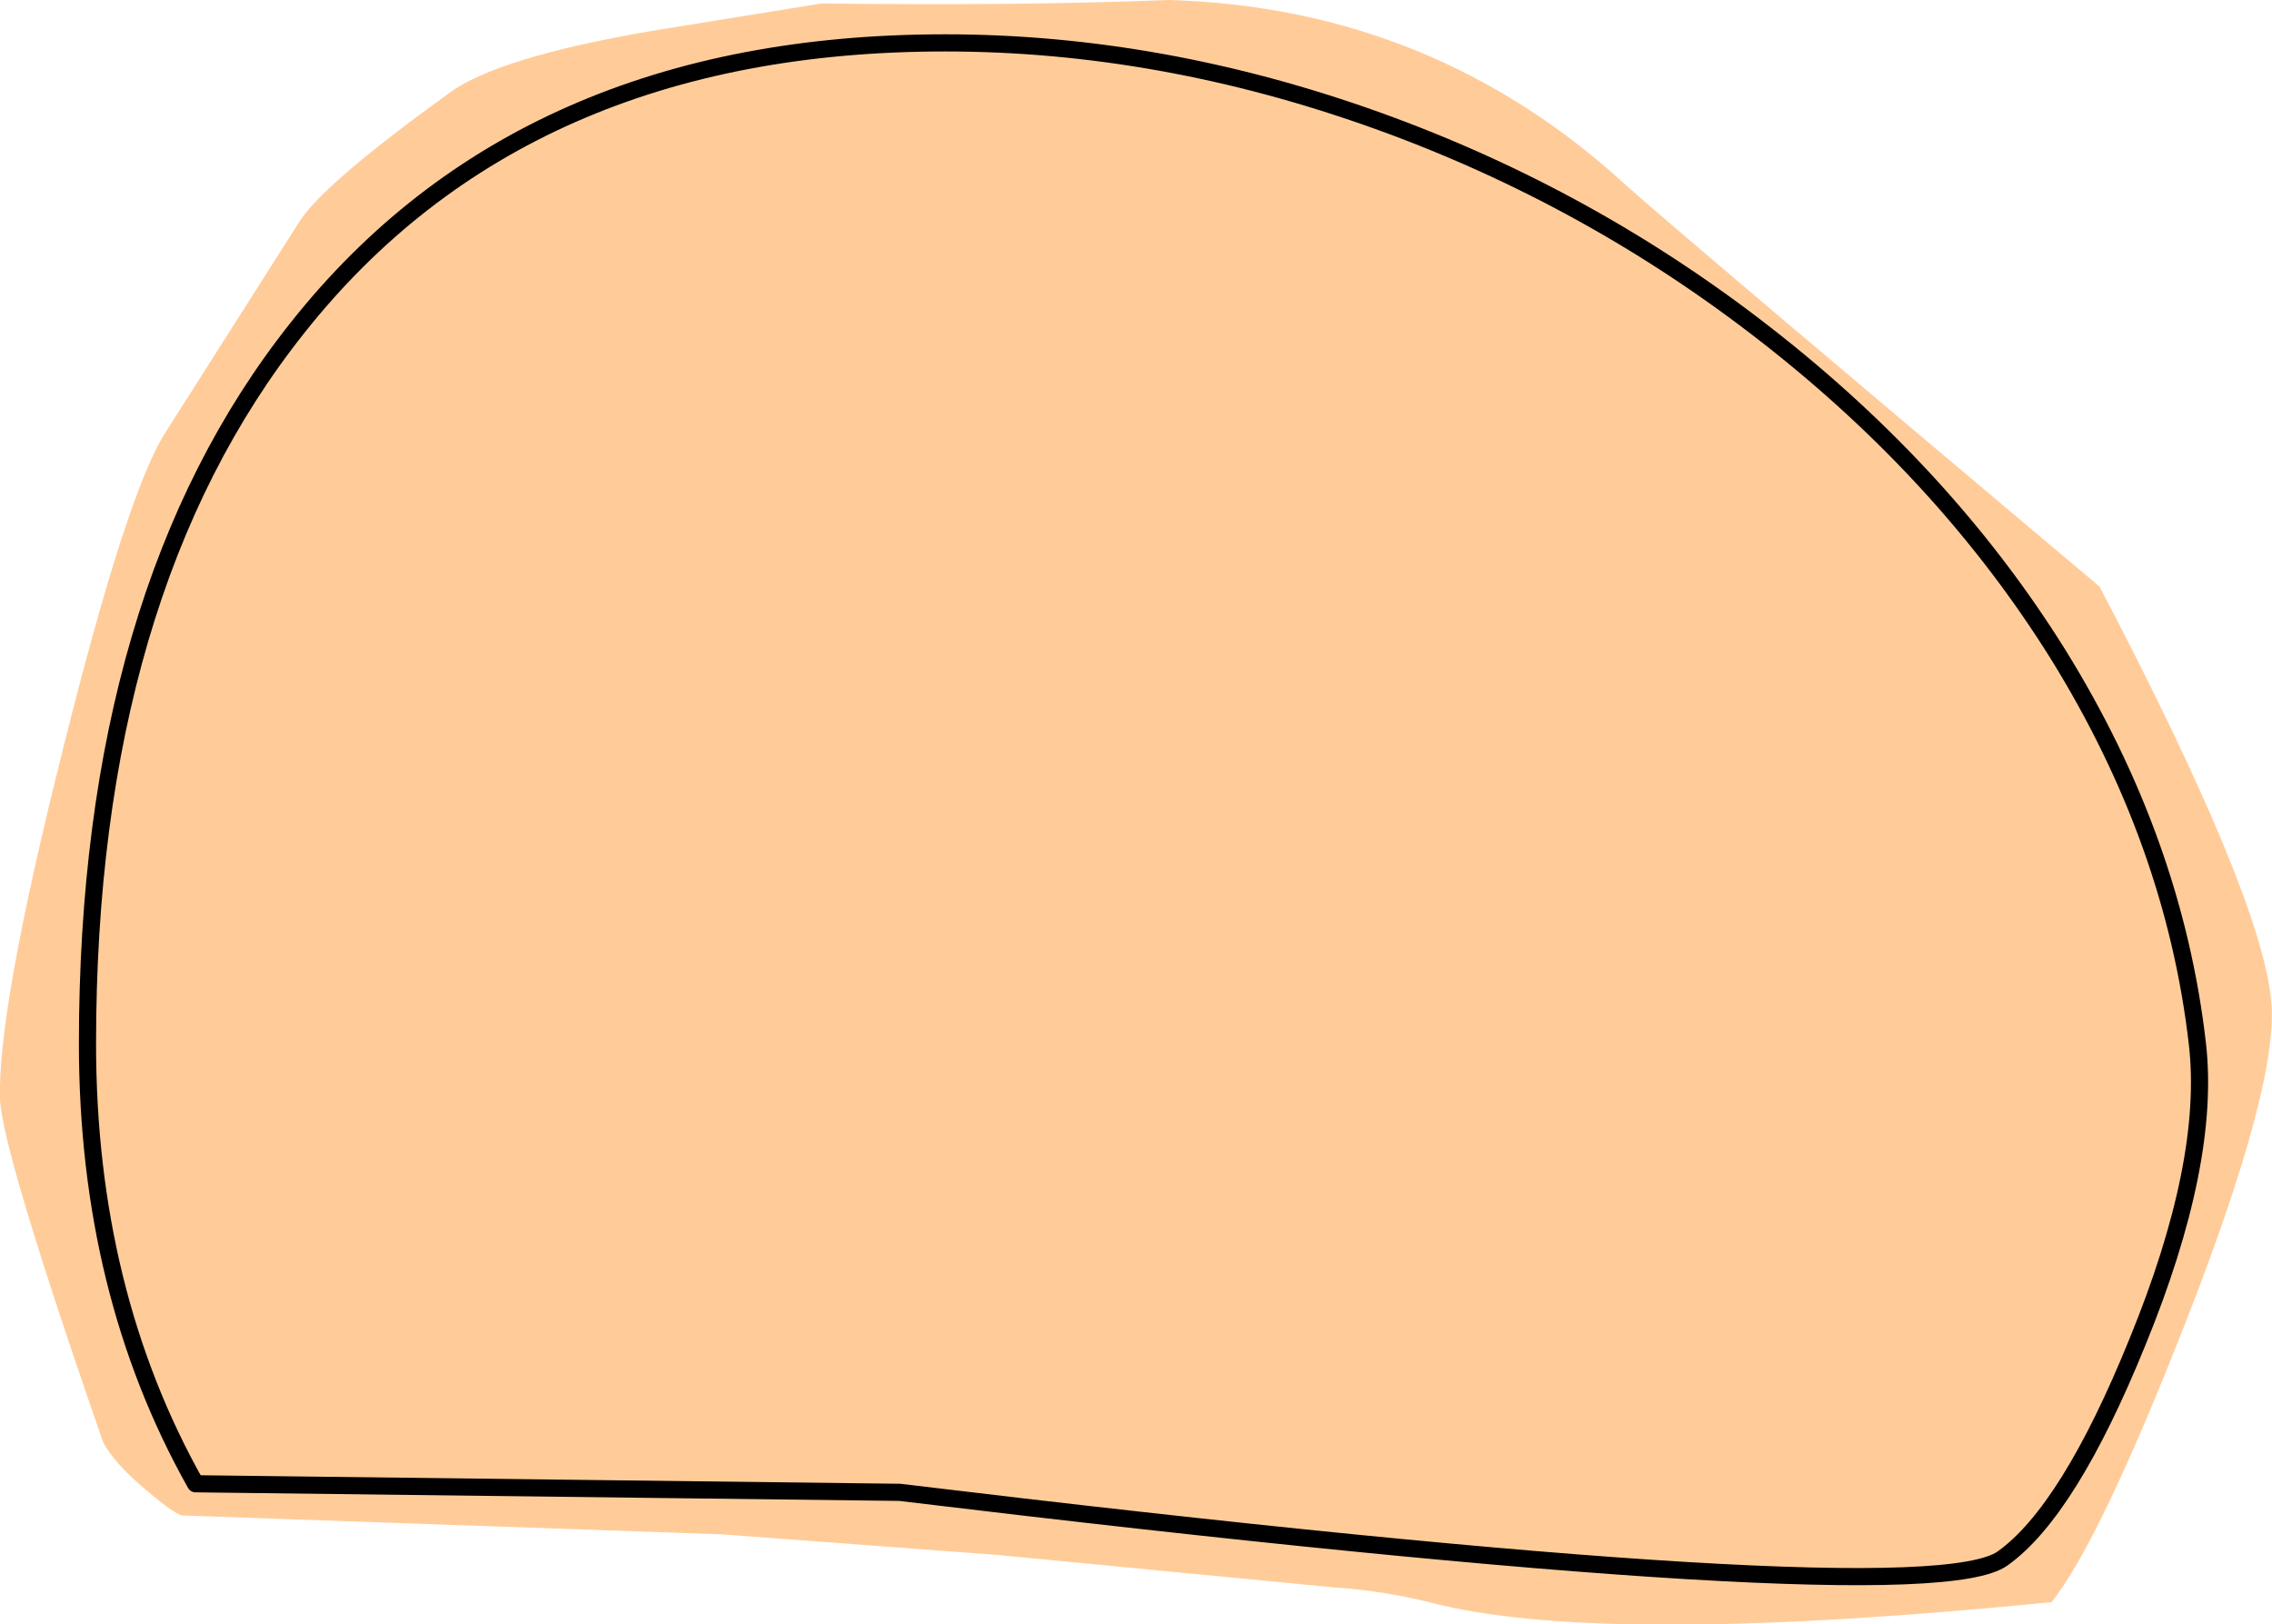
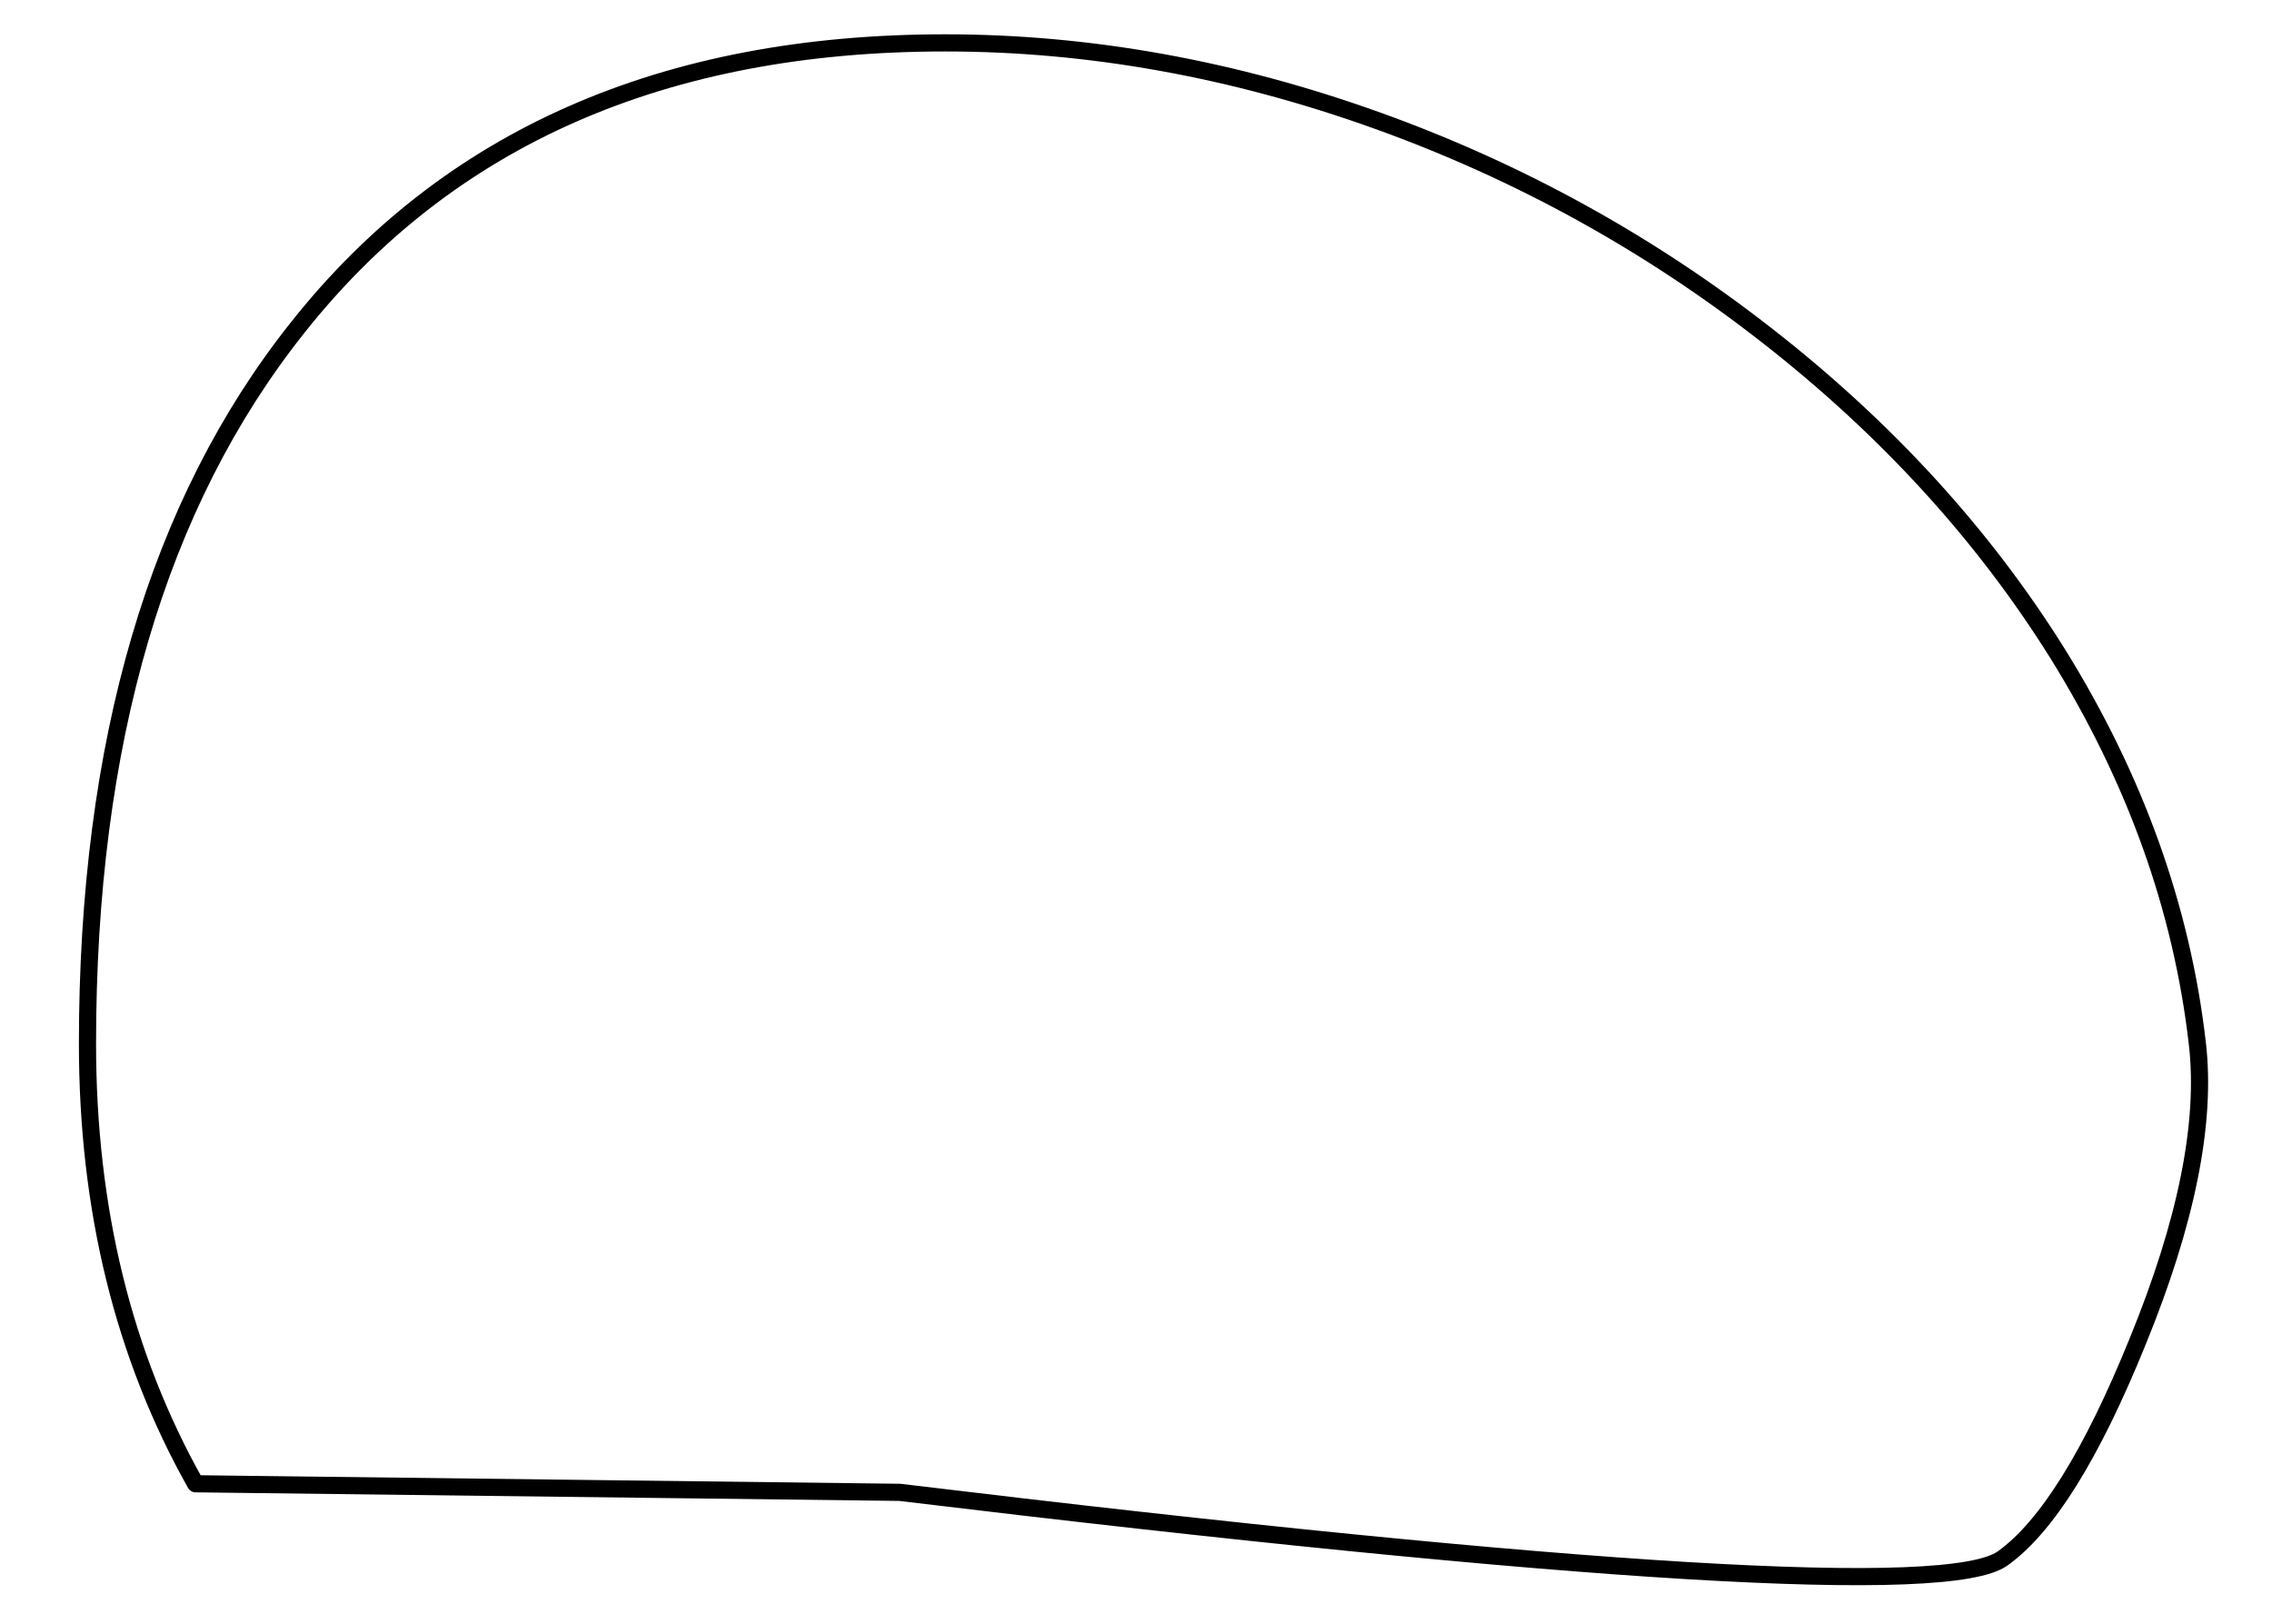
<svg xmlns="http://www.w3.org/2000/svg" height="94.7px" width="132.45px">
  <g transform="matrix(1.0, 0.0, 0.0, 1.0, 66.65, 47.2)">
-     <path d="M1.5 -47.2 Q16.9 -46.75 28.2 -36.35 30.8 -34.0 55.75 -13.0 65.15 4.95 65.75 11.1 66.25 15.85 60.8 29.8 55.75 42.7 52.95 46.2 27.3 48.75 17.25 46.35 14.2 45.55 11.2 45.35 L-8.5 43.45 -24.55 42.25 -56.0 41.15 Q-56.45 41.1 -58.15 39.65 -60.05 38.05 -60.65 36.85 -66.55 19.85 -66.65 16.85 -66.8 11.7 -63.0 -3.45 -59.25 -18.5 -57.0 -22.0 L-49.15 -34.35 Q-47.7 -36.55 -40.5 -41.75 -37.7 -43.85 -28.65 -45.4 L-18.75 -47.0 Q-7.55 -46.85 1.5 -47.2" fill="#ffcc99" fill-rule="evenodd" stroke="none" />
    <path d="M36.35 -27.65 Q46.8 -19.5 53.3 -9.1 60.1 1.85 61.45 13.65 62.25 20.55 57.95 31.05 53.95 40.9 50.1 43.65 45.45 47.0 -14.2 39.8 L-55.25 39.3 Q-61.55 28.1 -61.55 13.65 -61.55 -12.7 -49.3 -28.1 -36.15 -44.7 -11.55 -44.7 1.05 -44.7 13.7 -40.15 26.05 -35.7 36.35 -27.65 Z" fill="none" stroke="#000000" stroke-linecap="round" stroke-linejoin="round" stroke-width="1.0" />
  </g>
</svg>